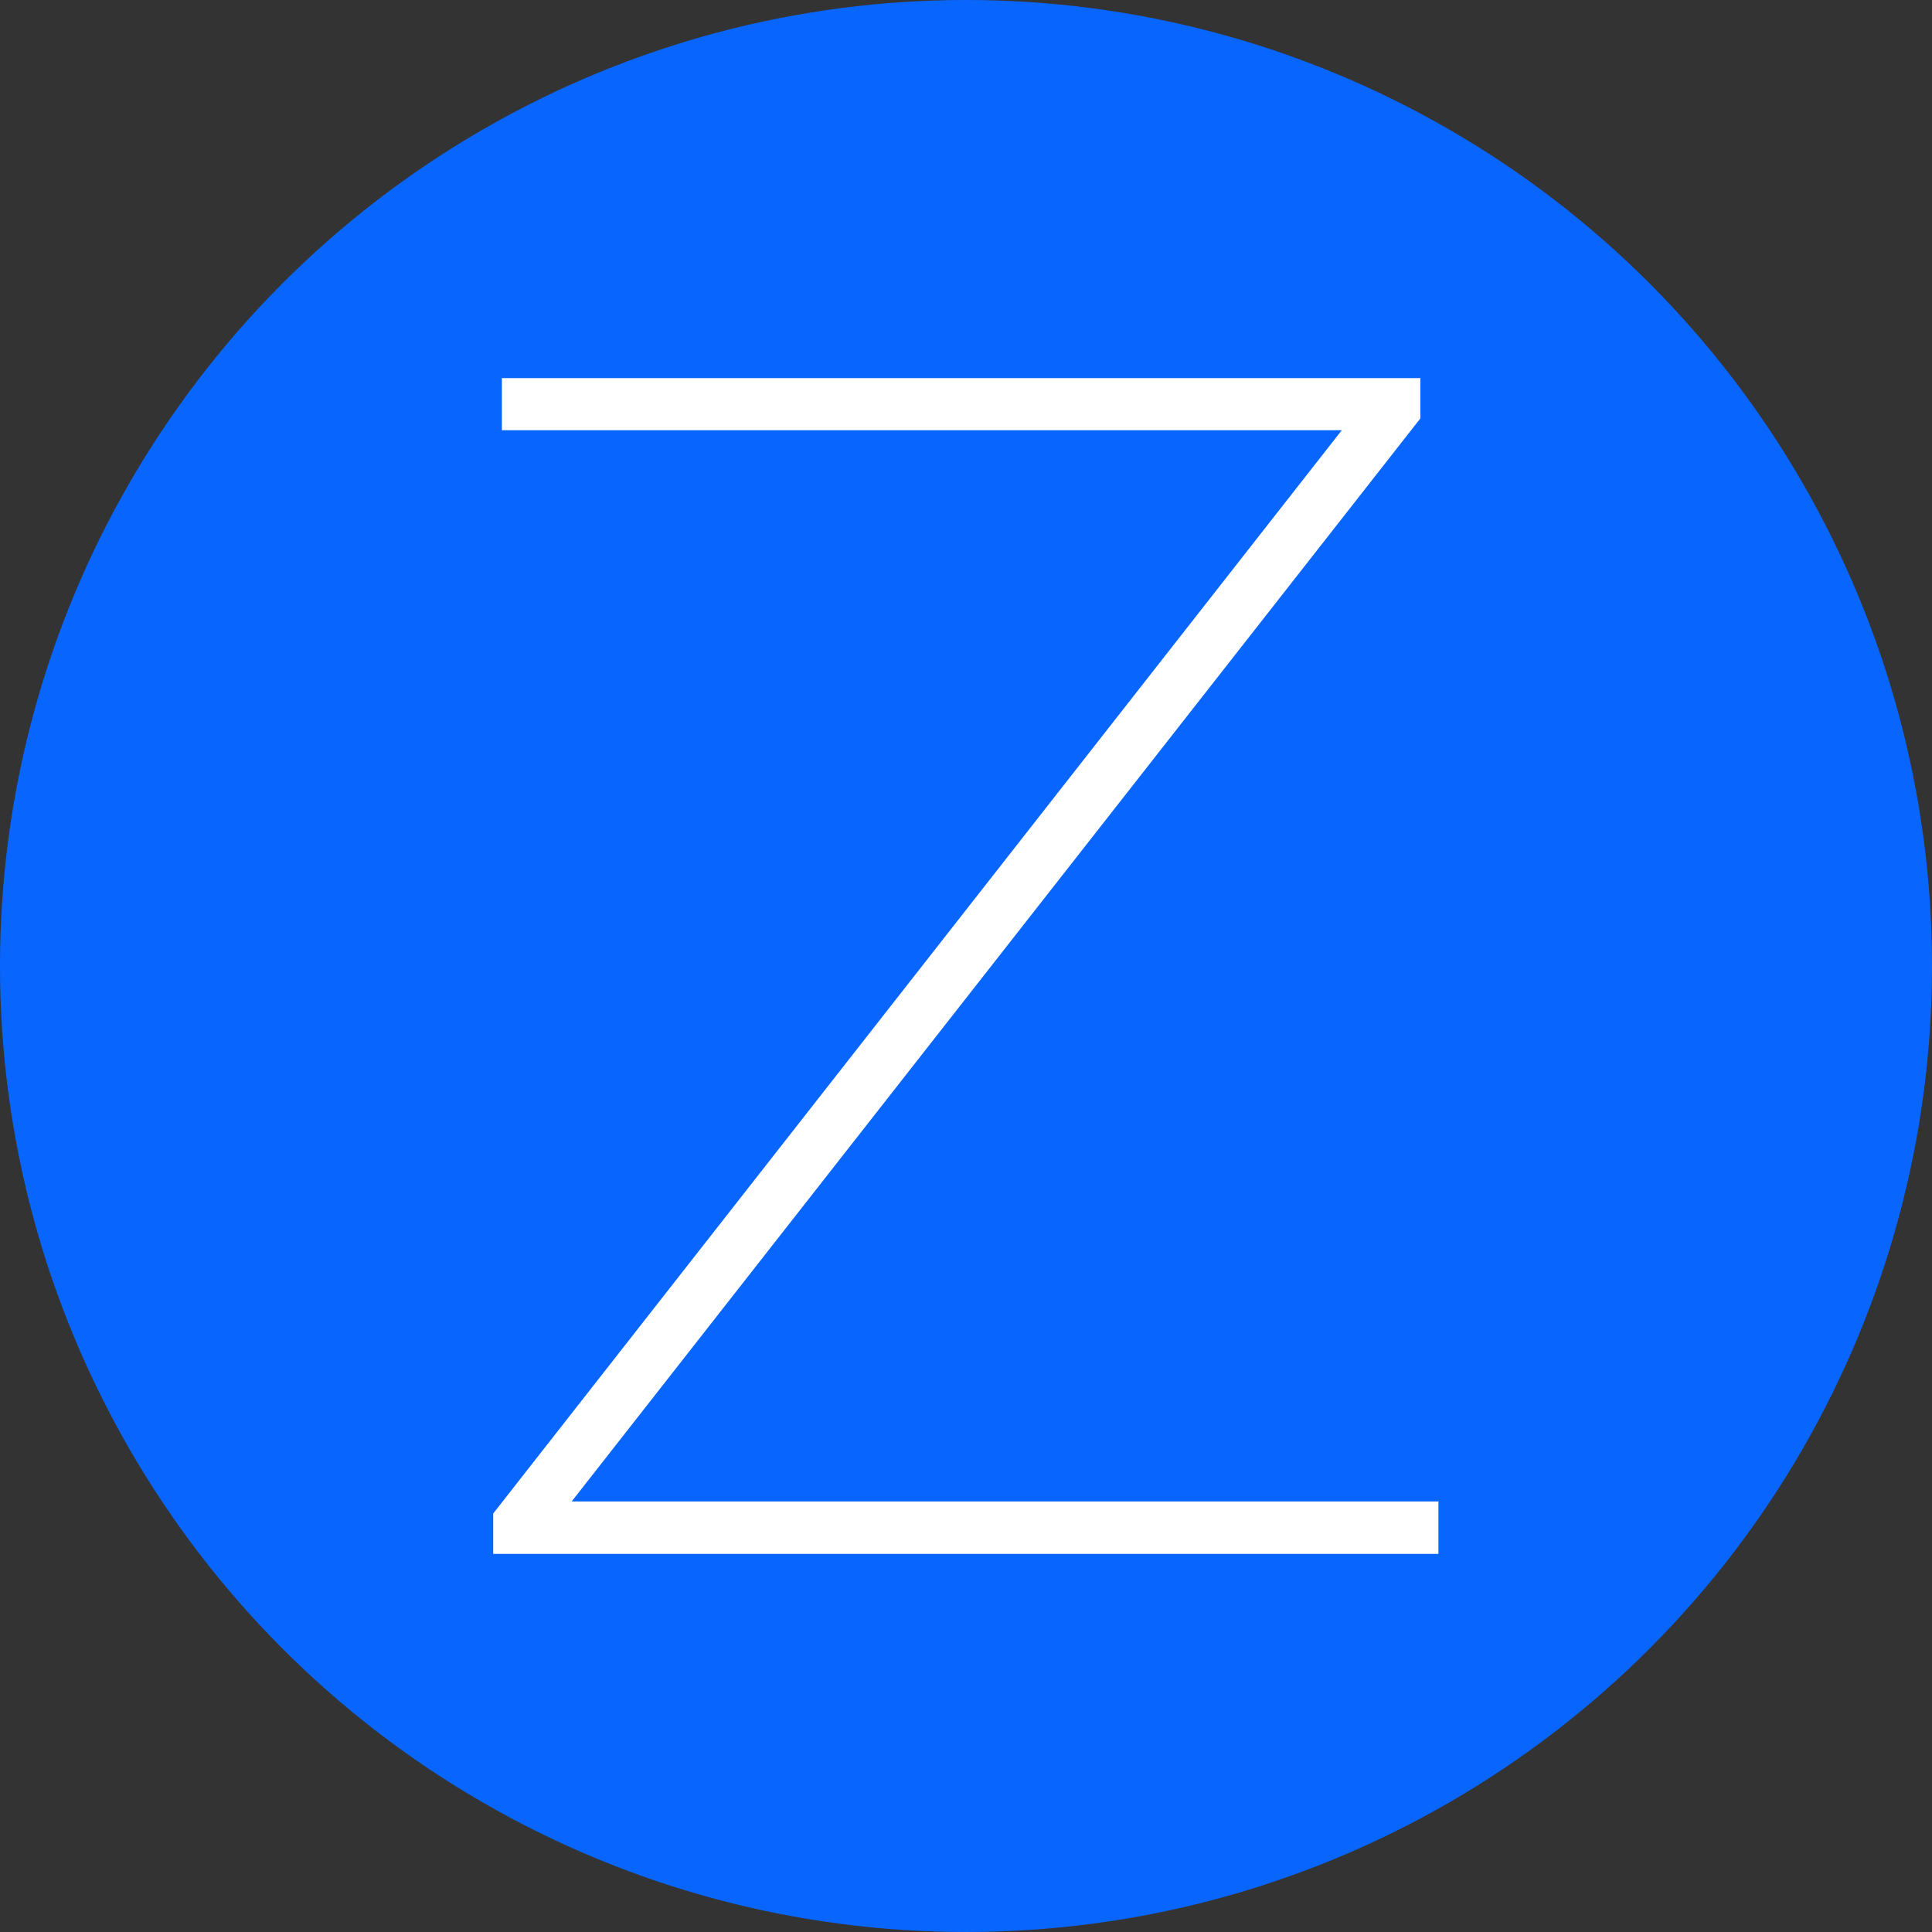
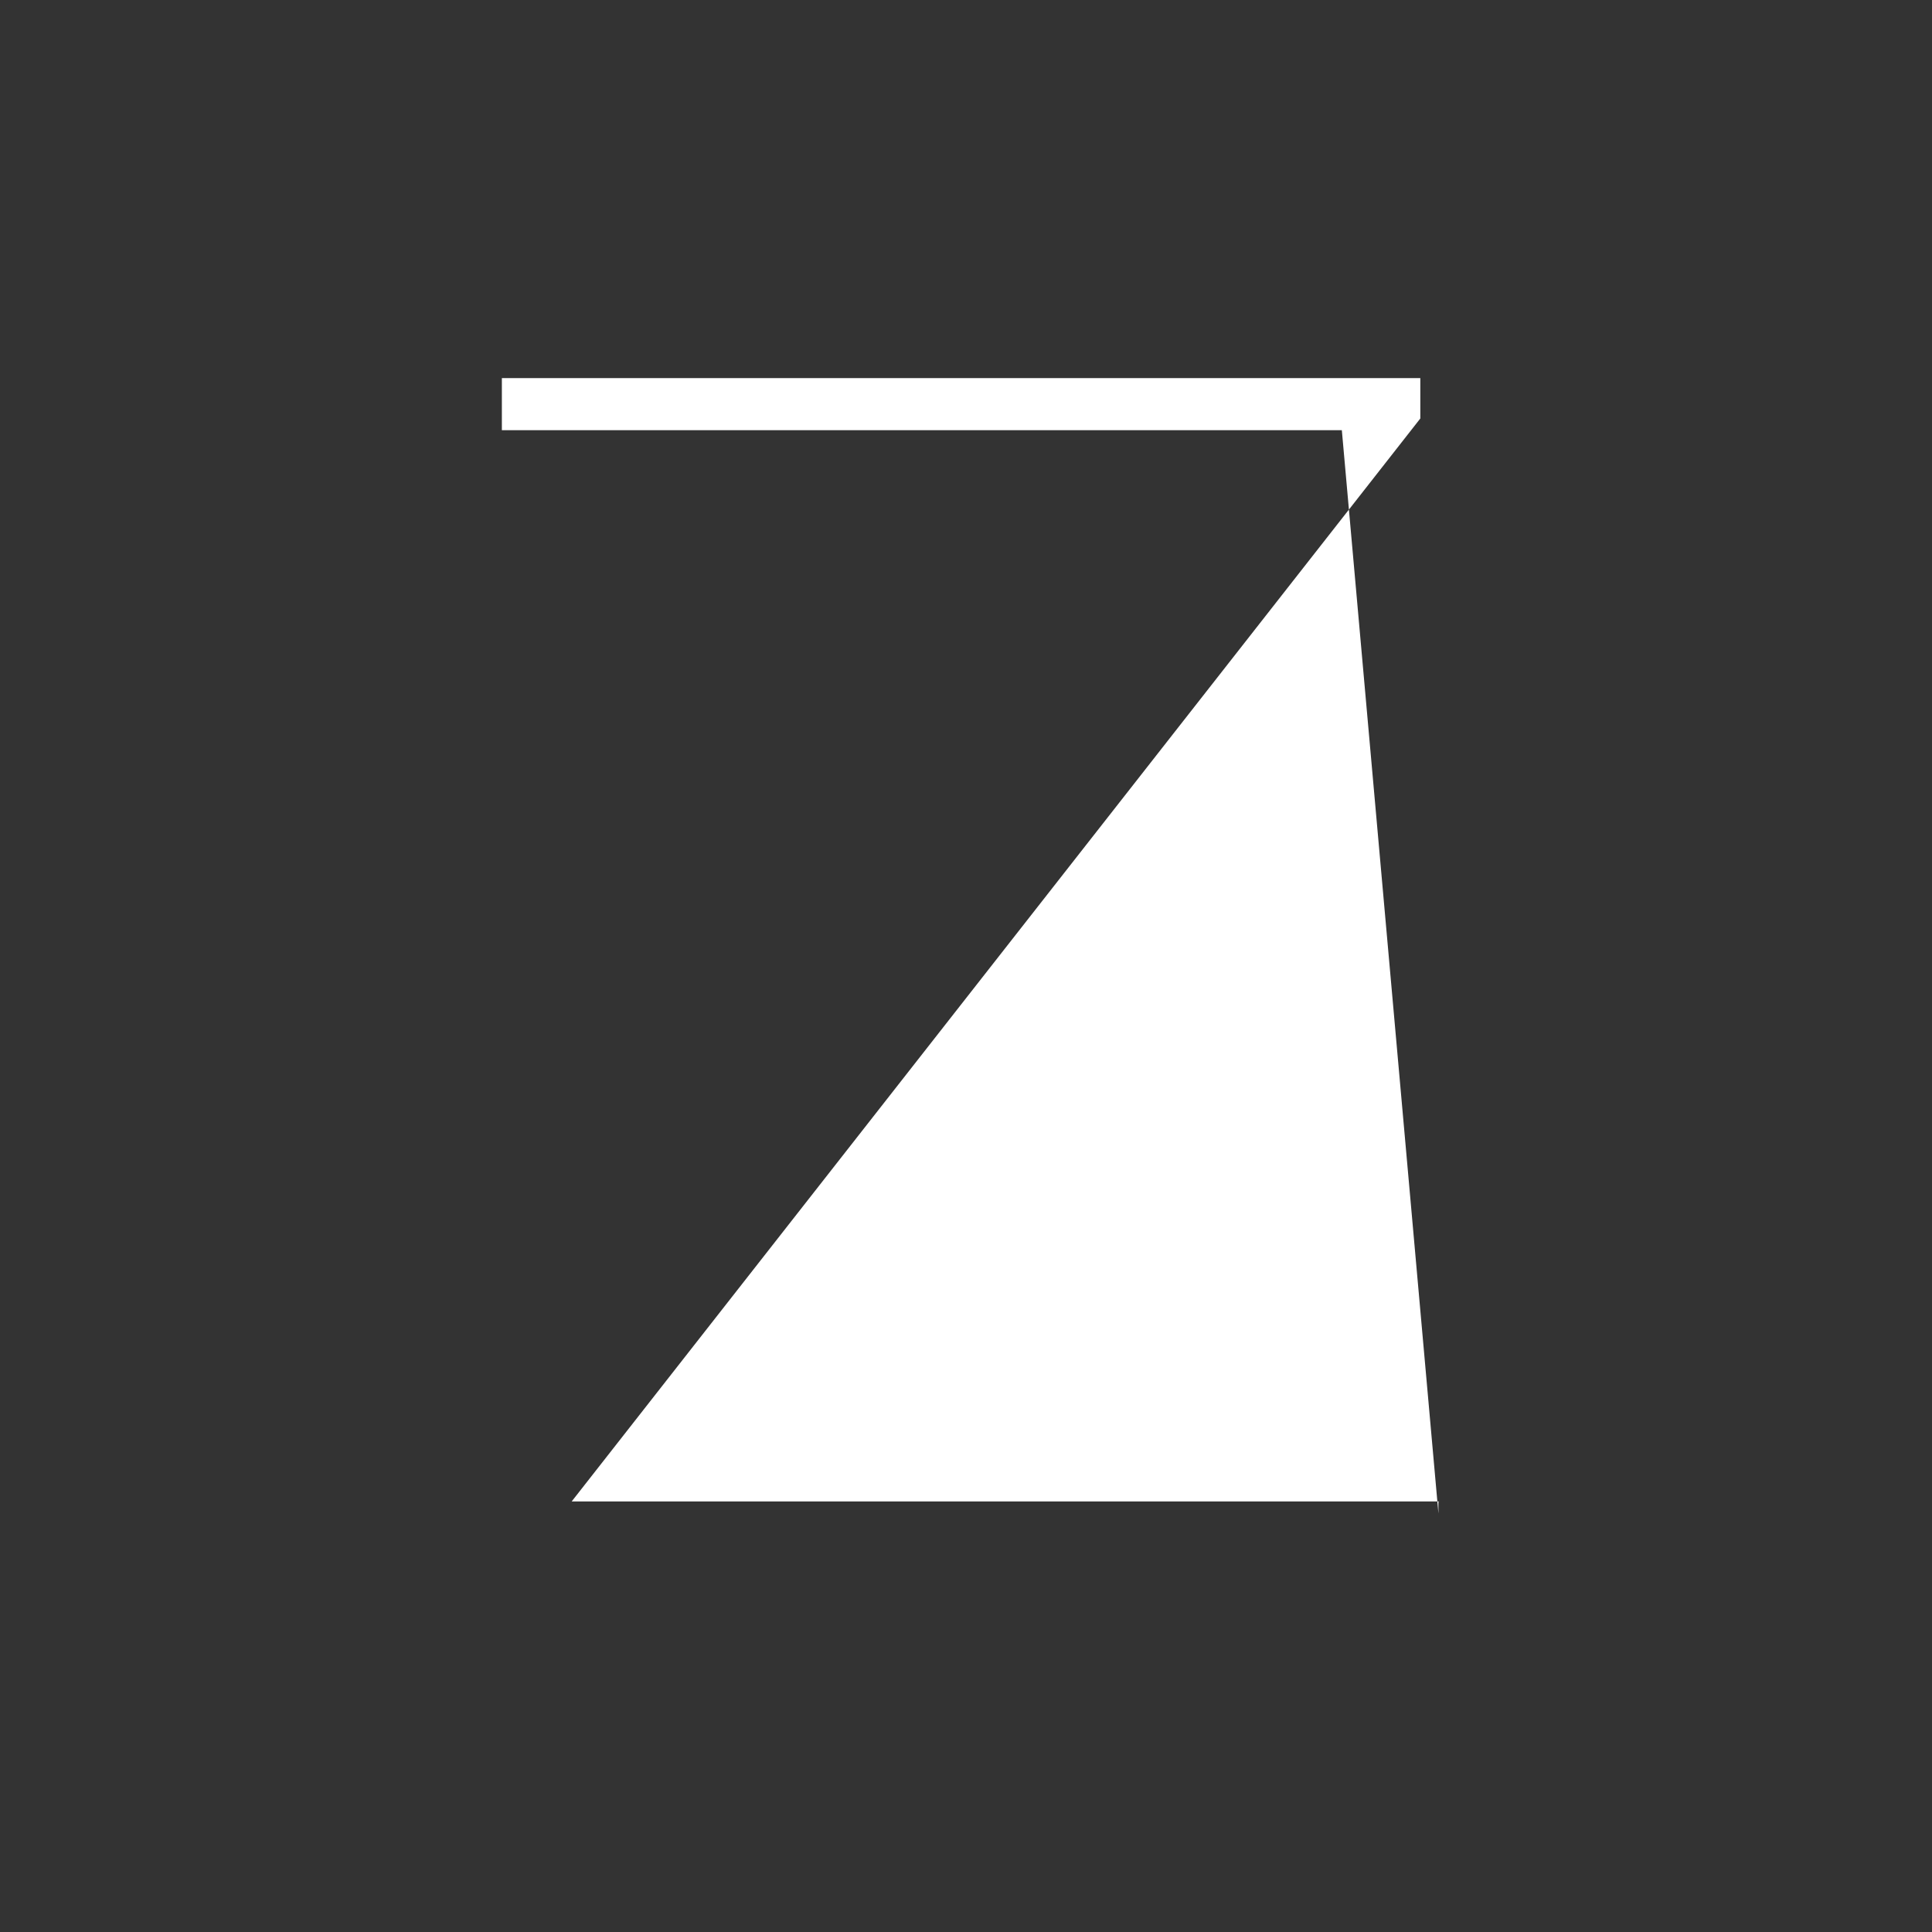
<svg xmlns="http://www.w3.org/2000/svg" id="Ebene_1" baseProfile="tiny" version="1.2" viewBox="0 0 512 512">
  <rect x="0" y="0" width="512" height="512" fill="#333333" stroke="none" />
-   <circle cx="256" cy="256" r="256" fill="#0866ff" />
-   <path d="M381.2,398v13.8h-250.5v-10.7L355.6,114h-222.6v-13.8h243.4v10.7l-224.9,287h229.9,0Z" fill="#fff" />
+   <path d="M381.2,398v13.8v-10.7L355.6,114h-222.6v-13.8h243.4v10.7l-224.9,287h229.9,0Z" fill="#fff" />
</svg>